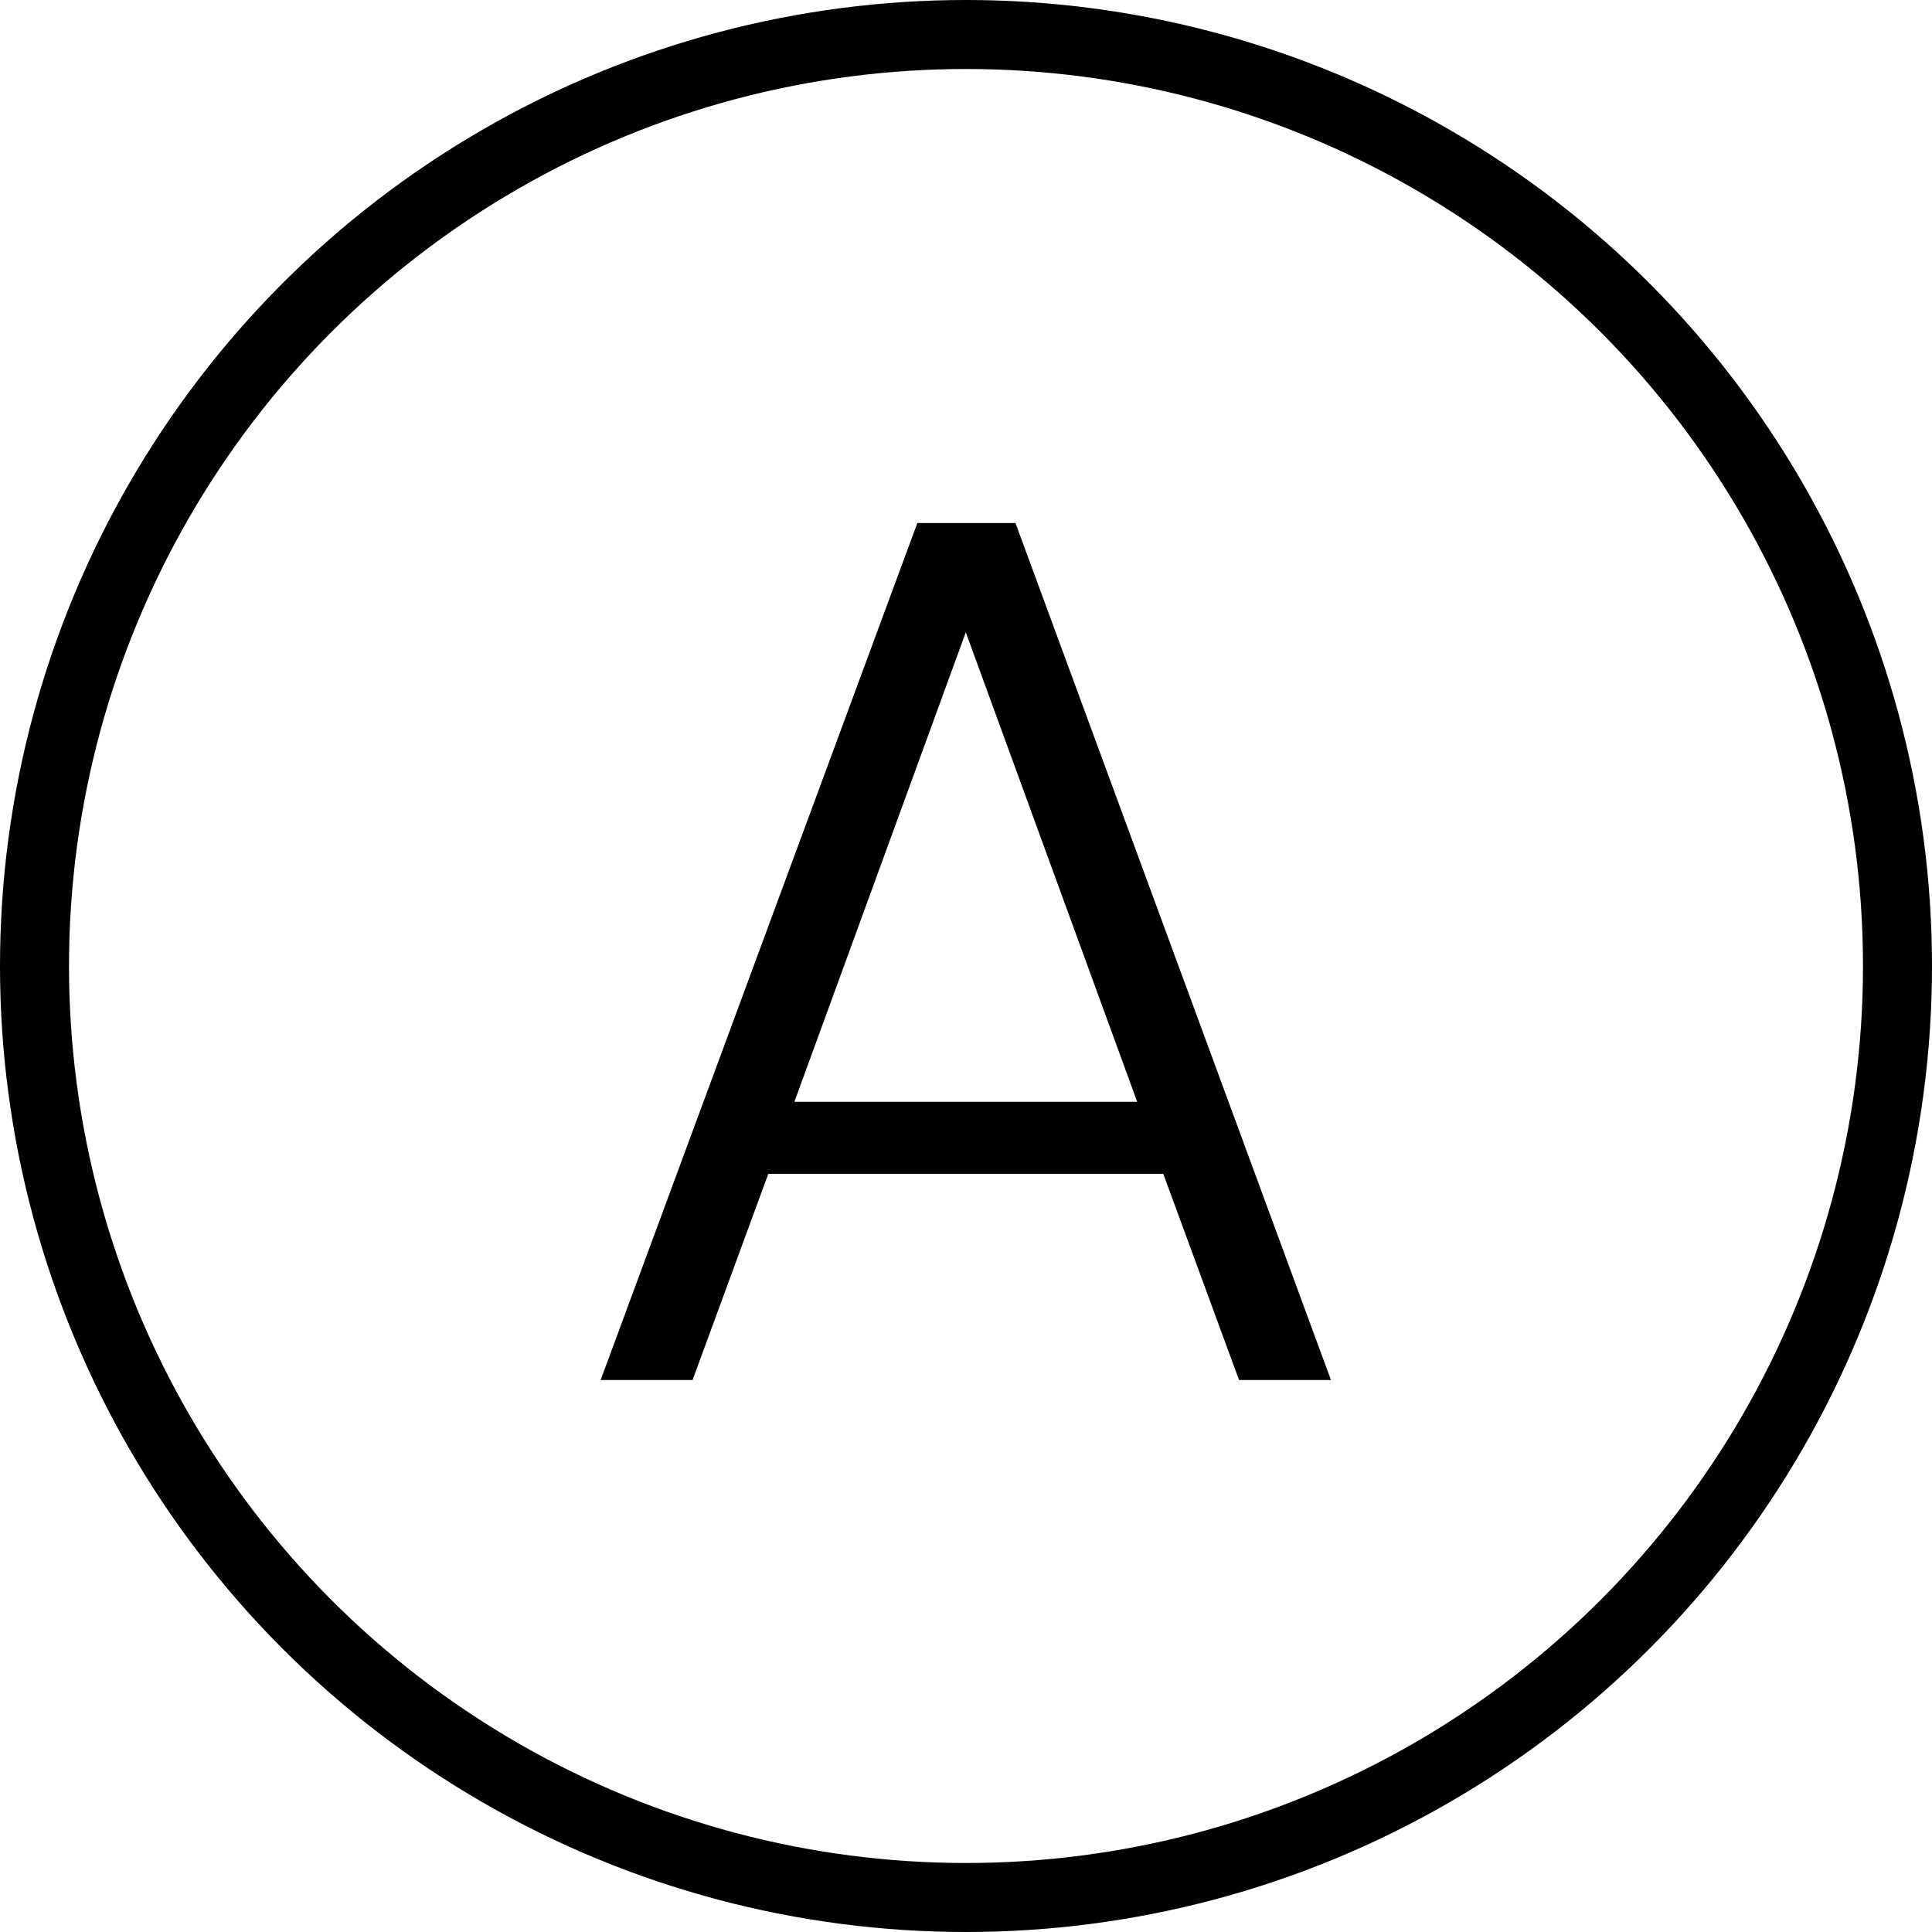
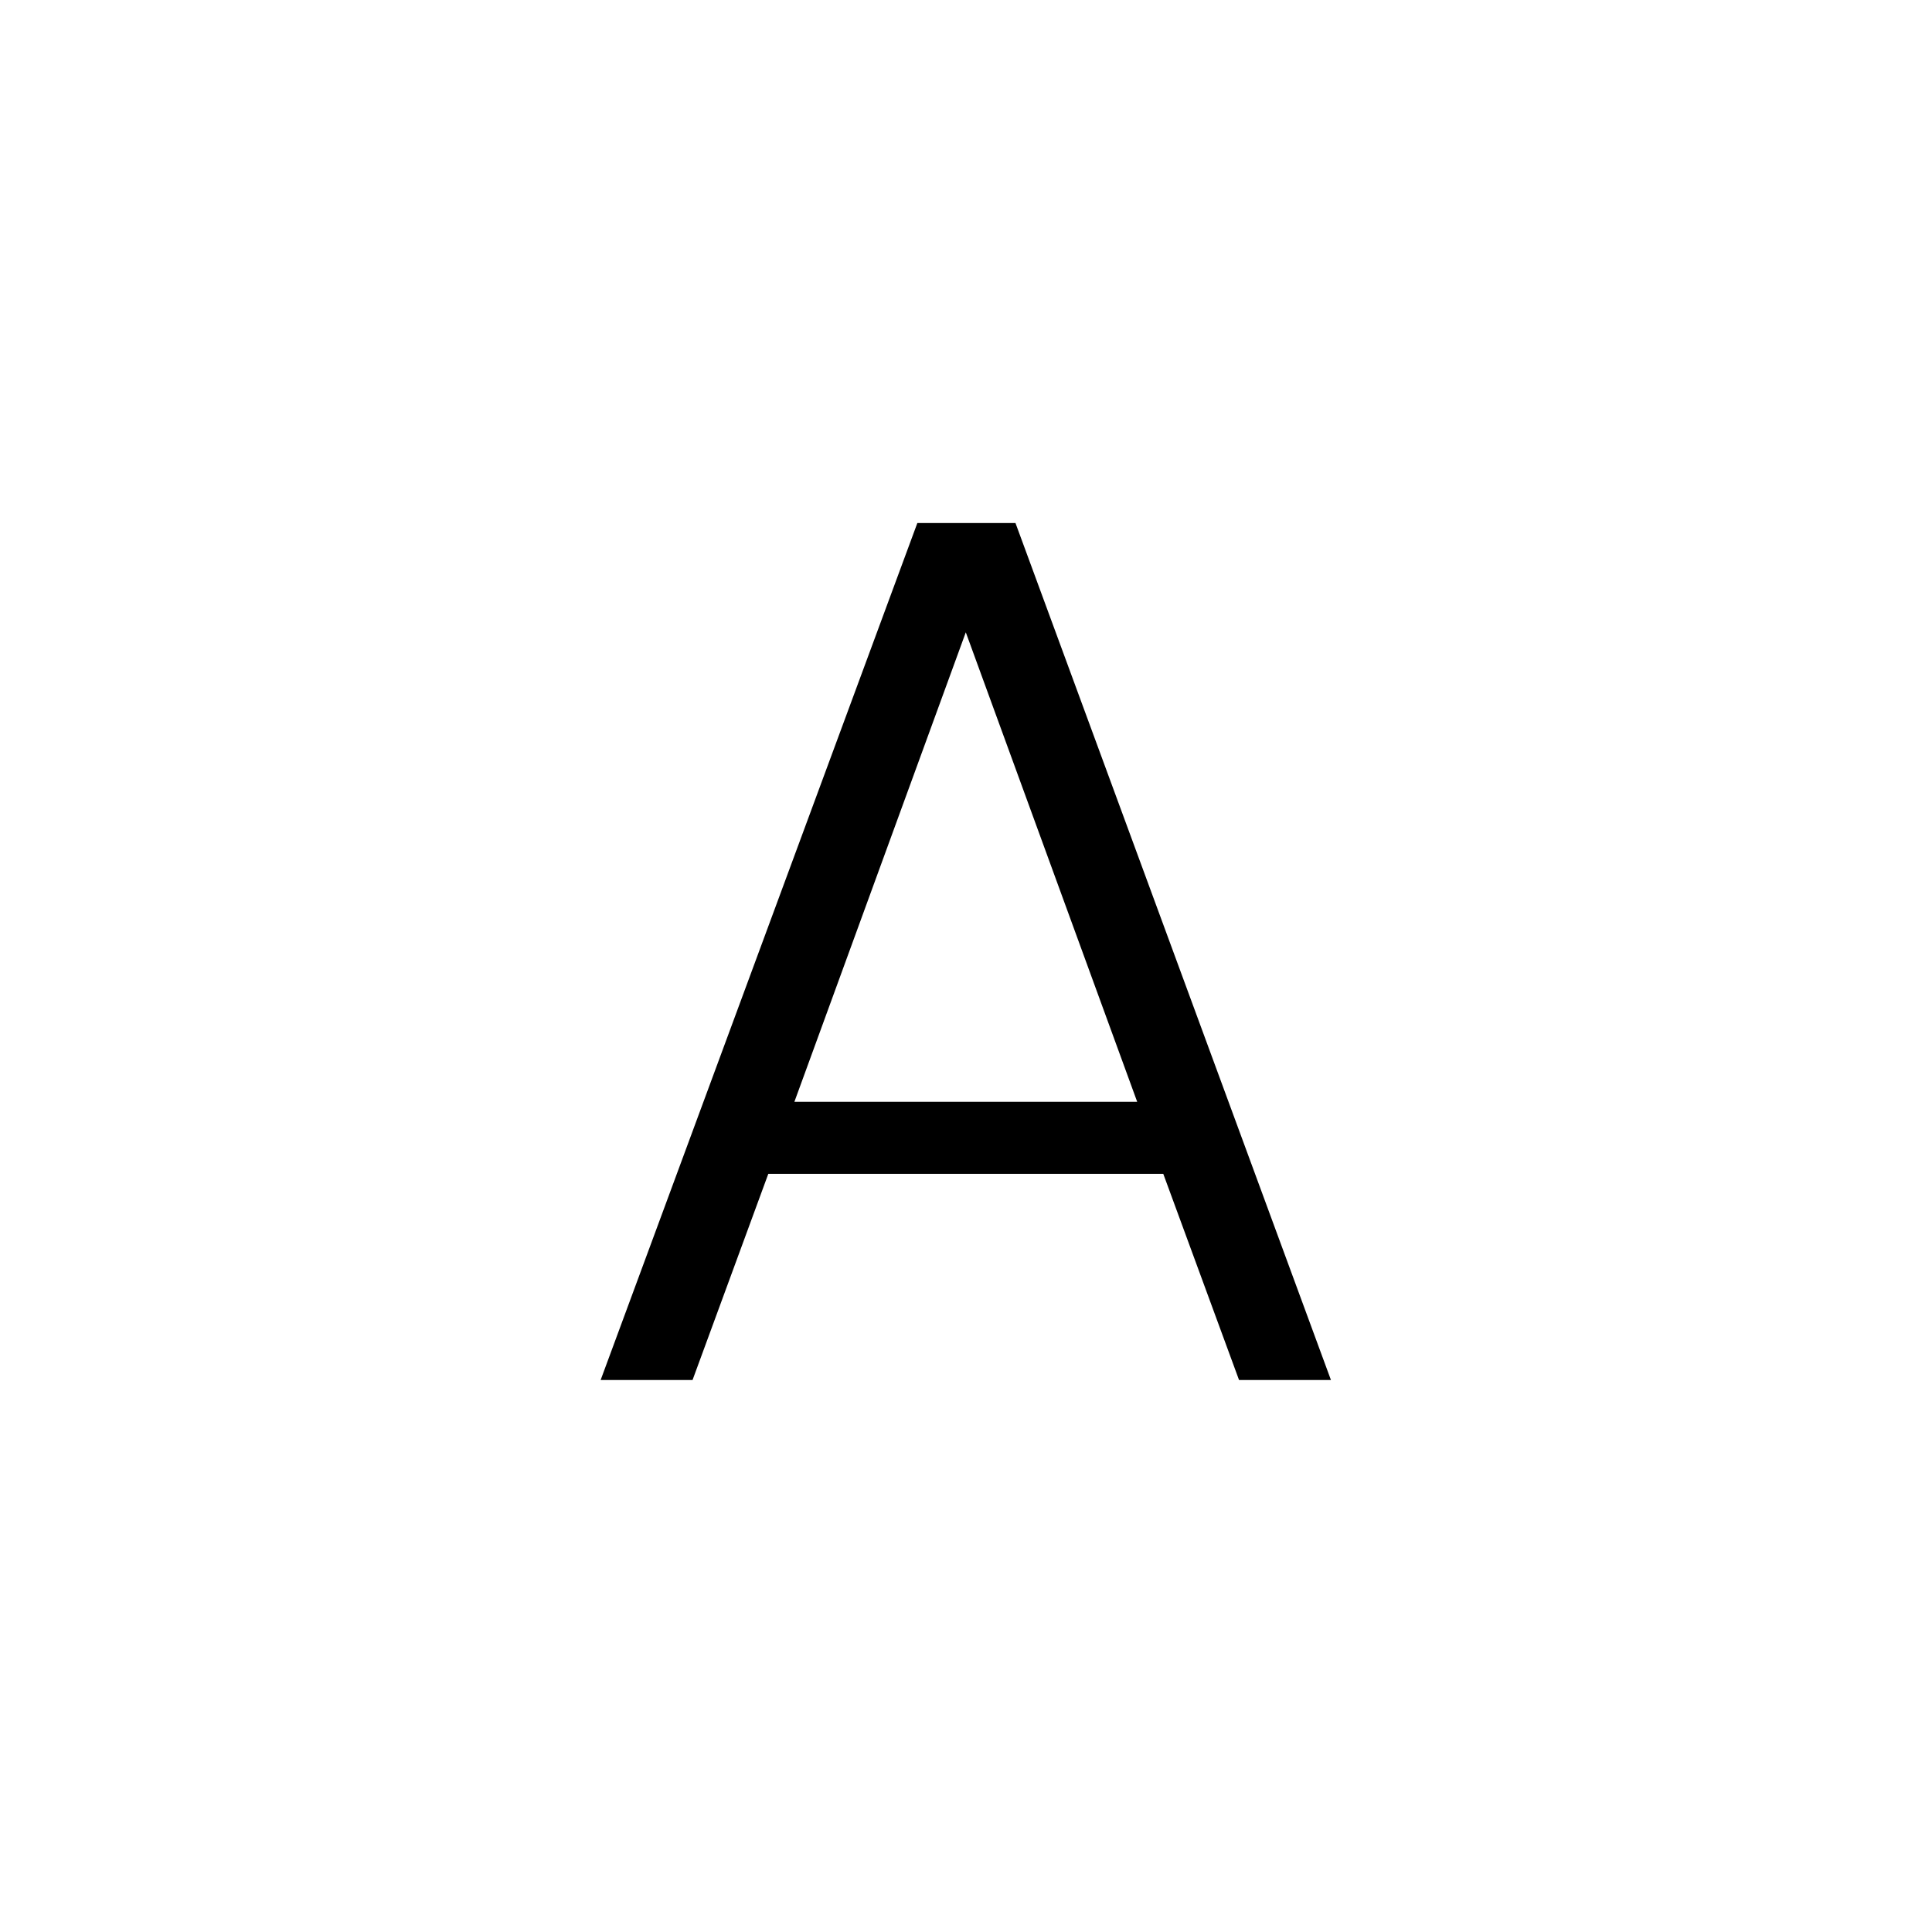
<svg xmlns="http://www.w3.org/2000/svg" width="28" height="28" viewBox="0 0 28 28" fill="none">
-   <circle cx="14" cy="14" r="13.5" stroke="black" />
  <path d="M16.859 17.012H11.135L10.037 20H8.705L13.295 7.58H14.717L19.289 20H17.957L16.859 17.012ZM16.481 15.968L13.997 9.164L11.513 15.968H16.481Z" fill="black" />
</svg>